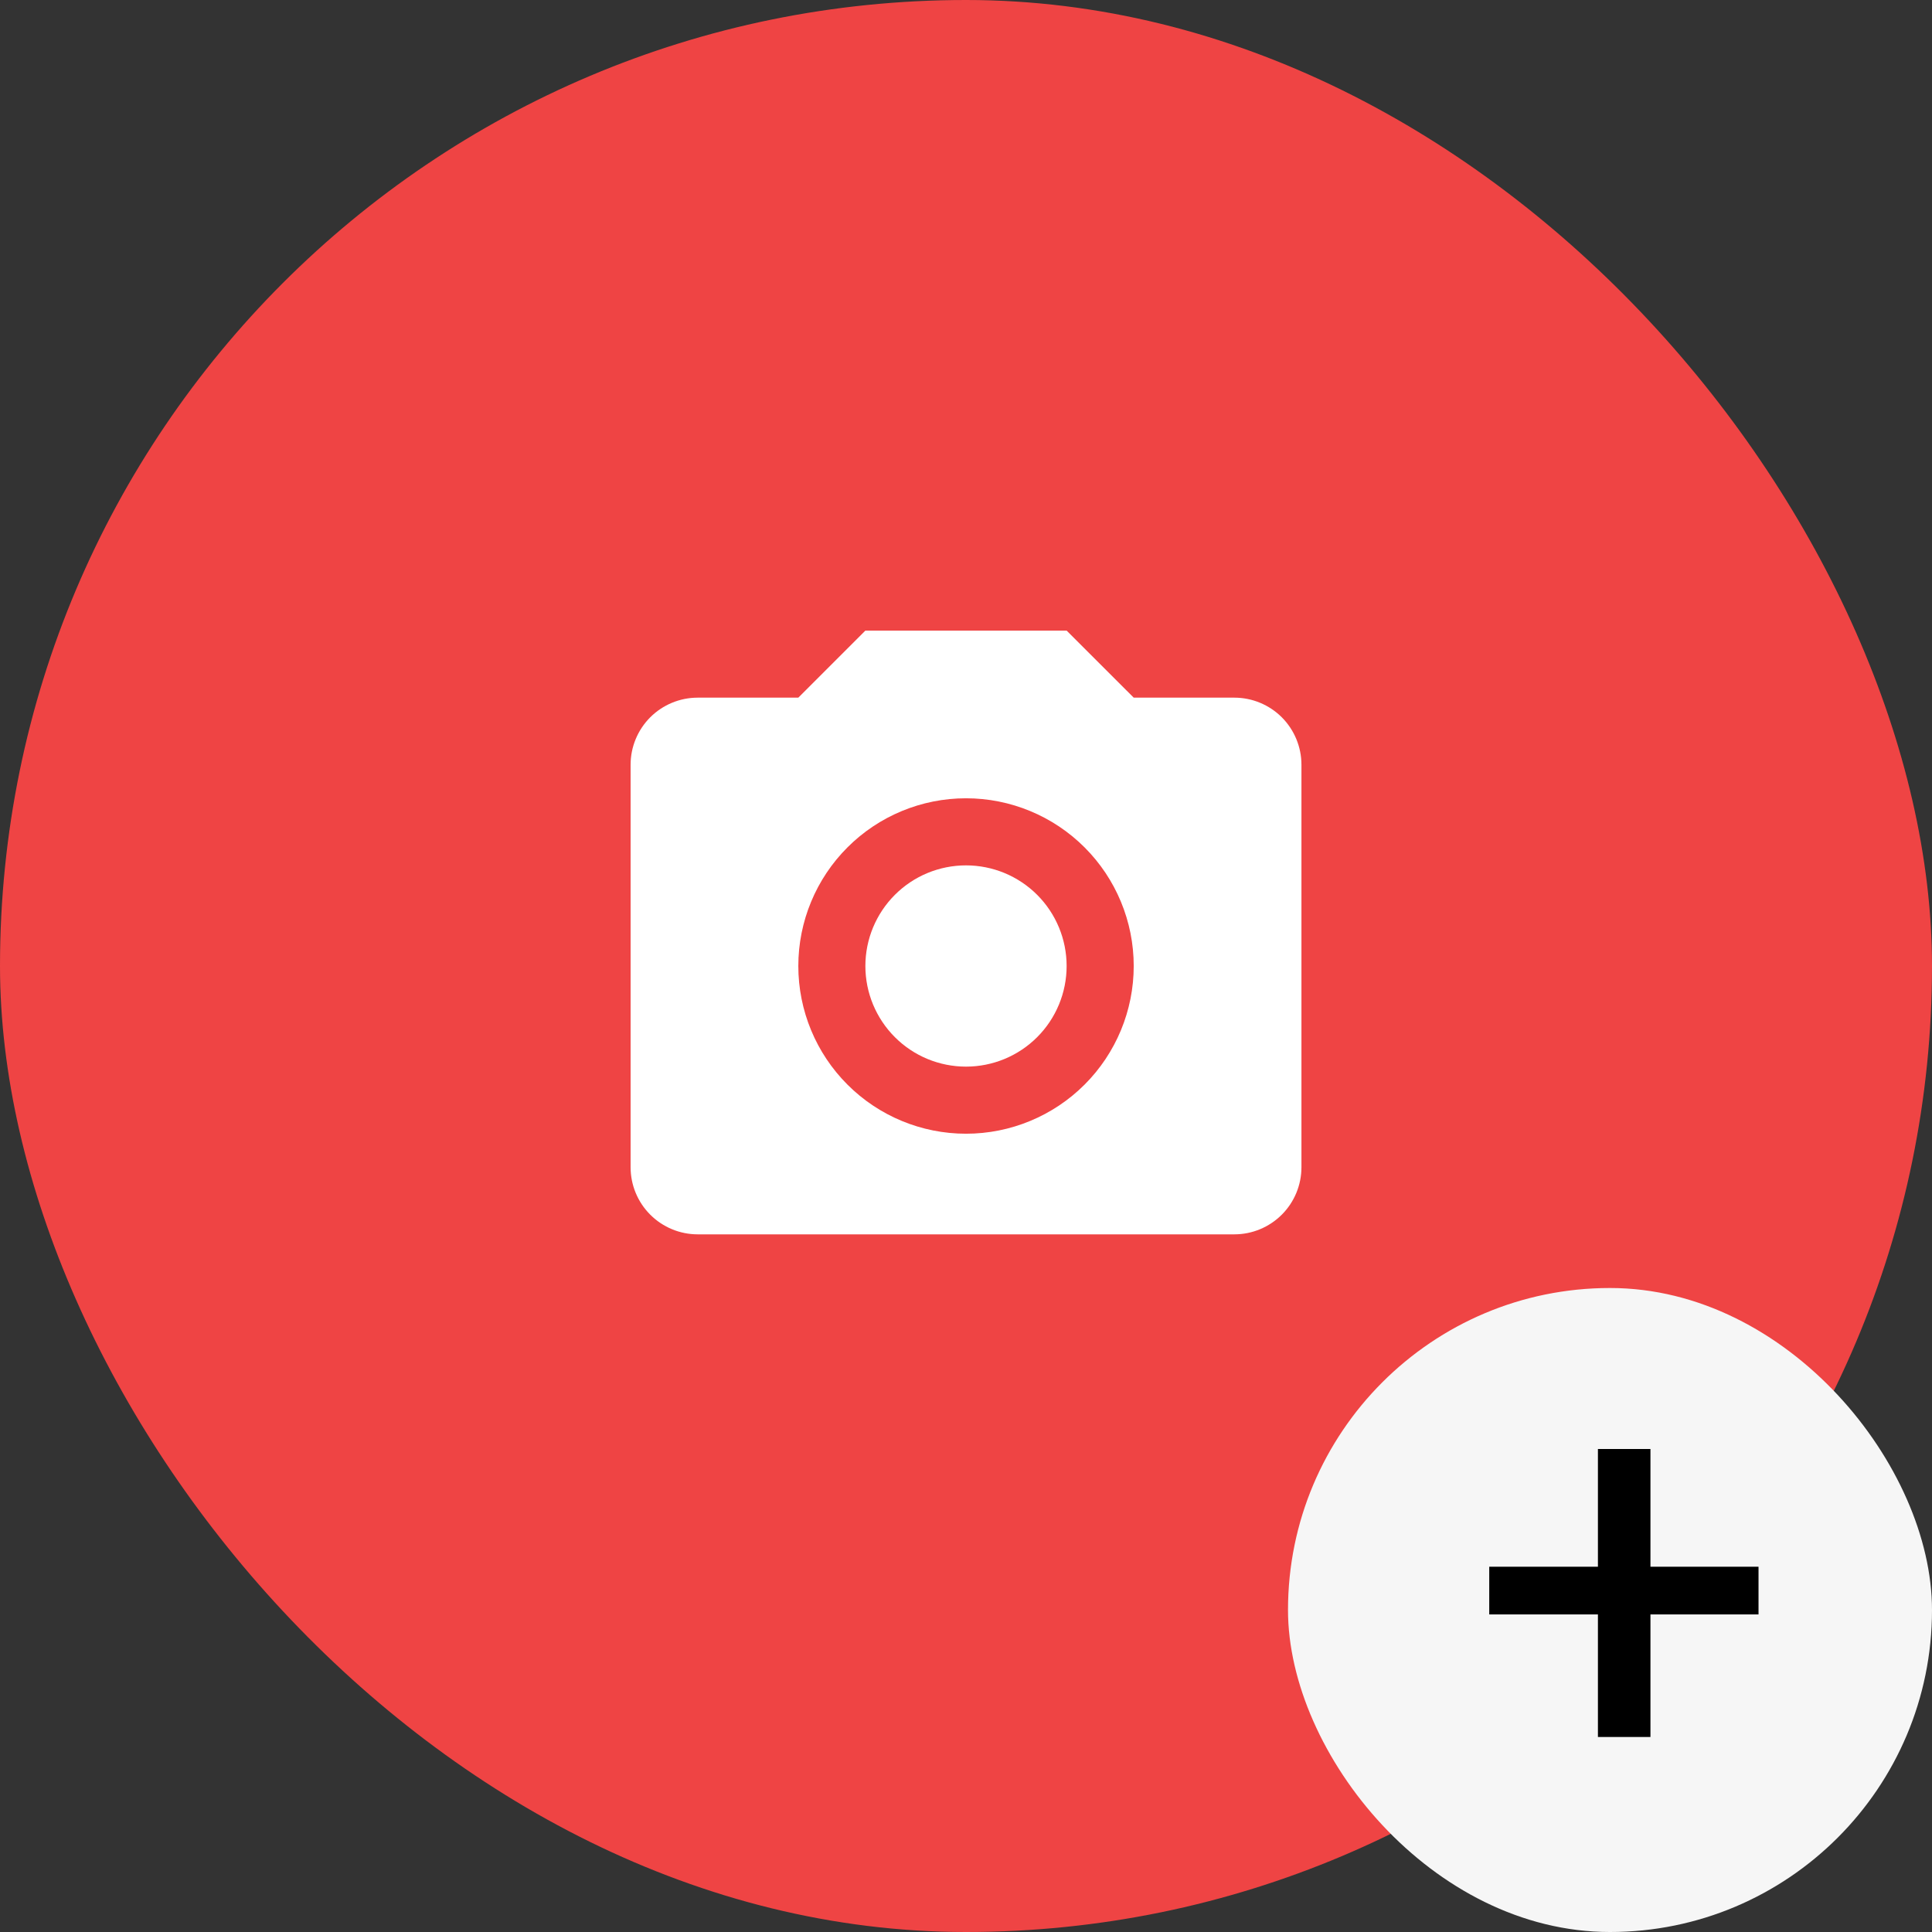
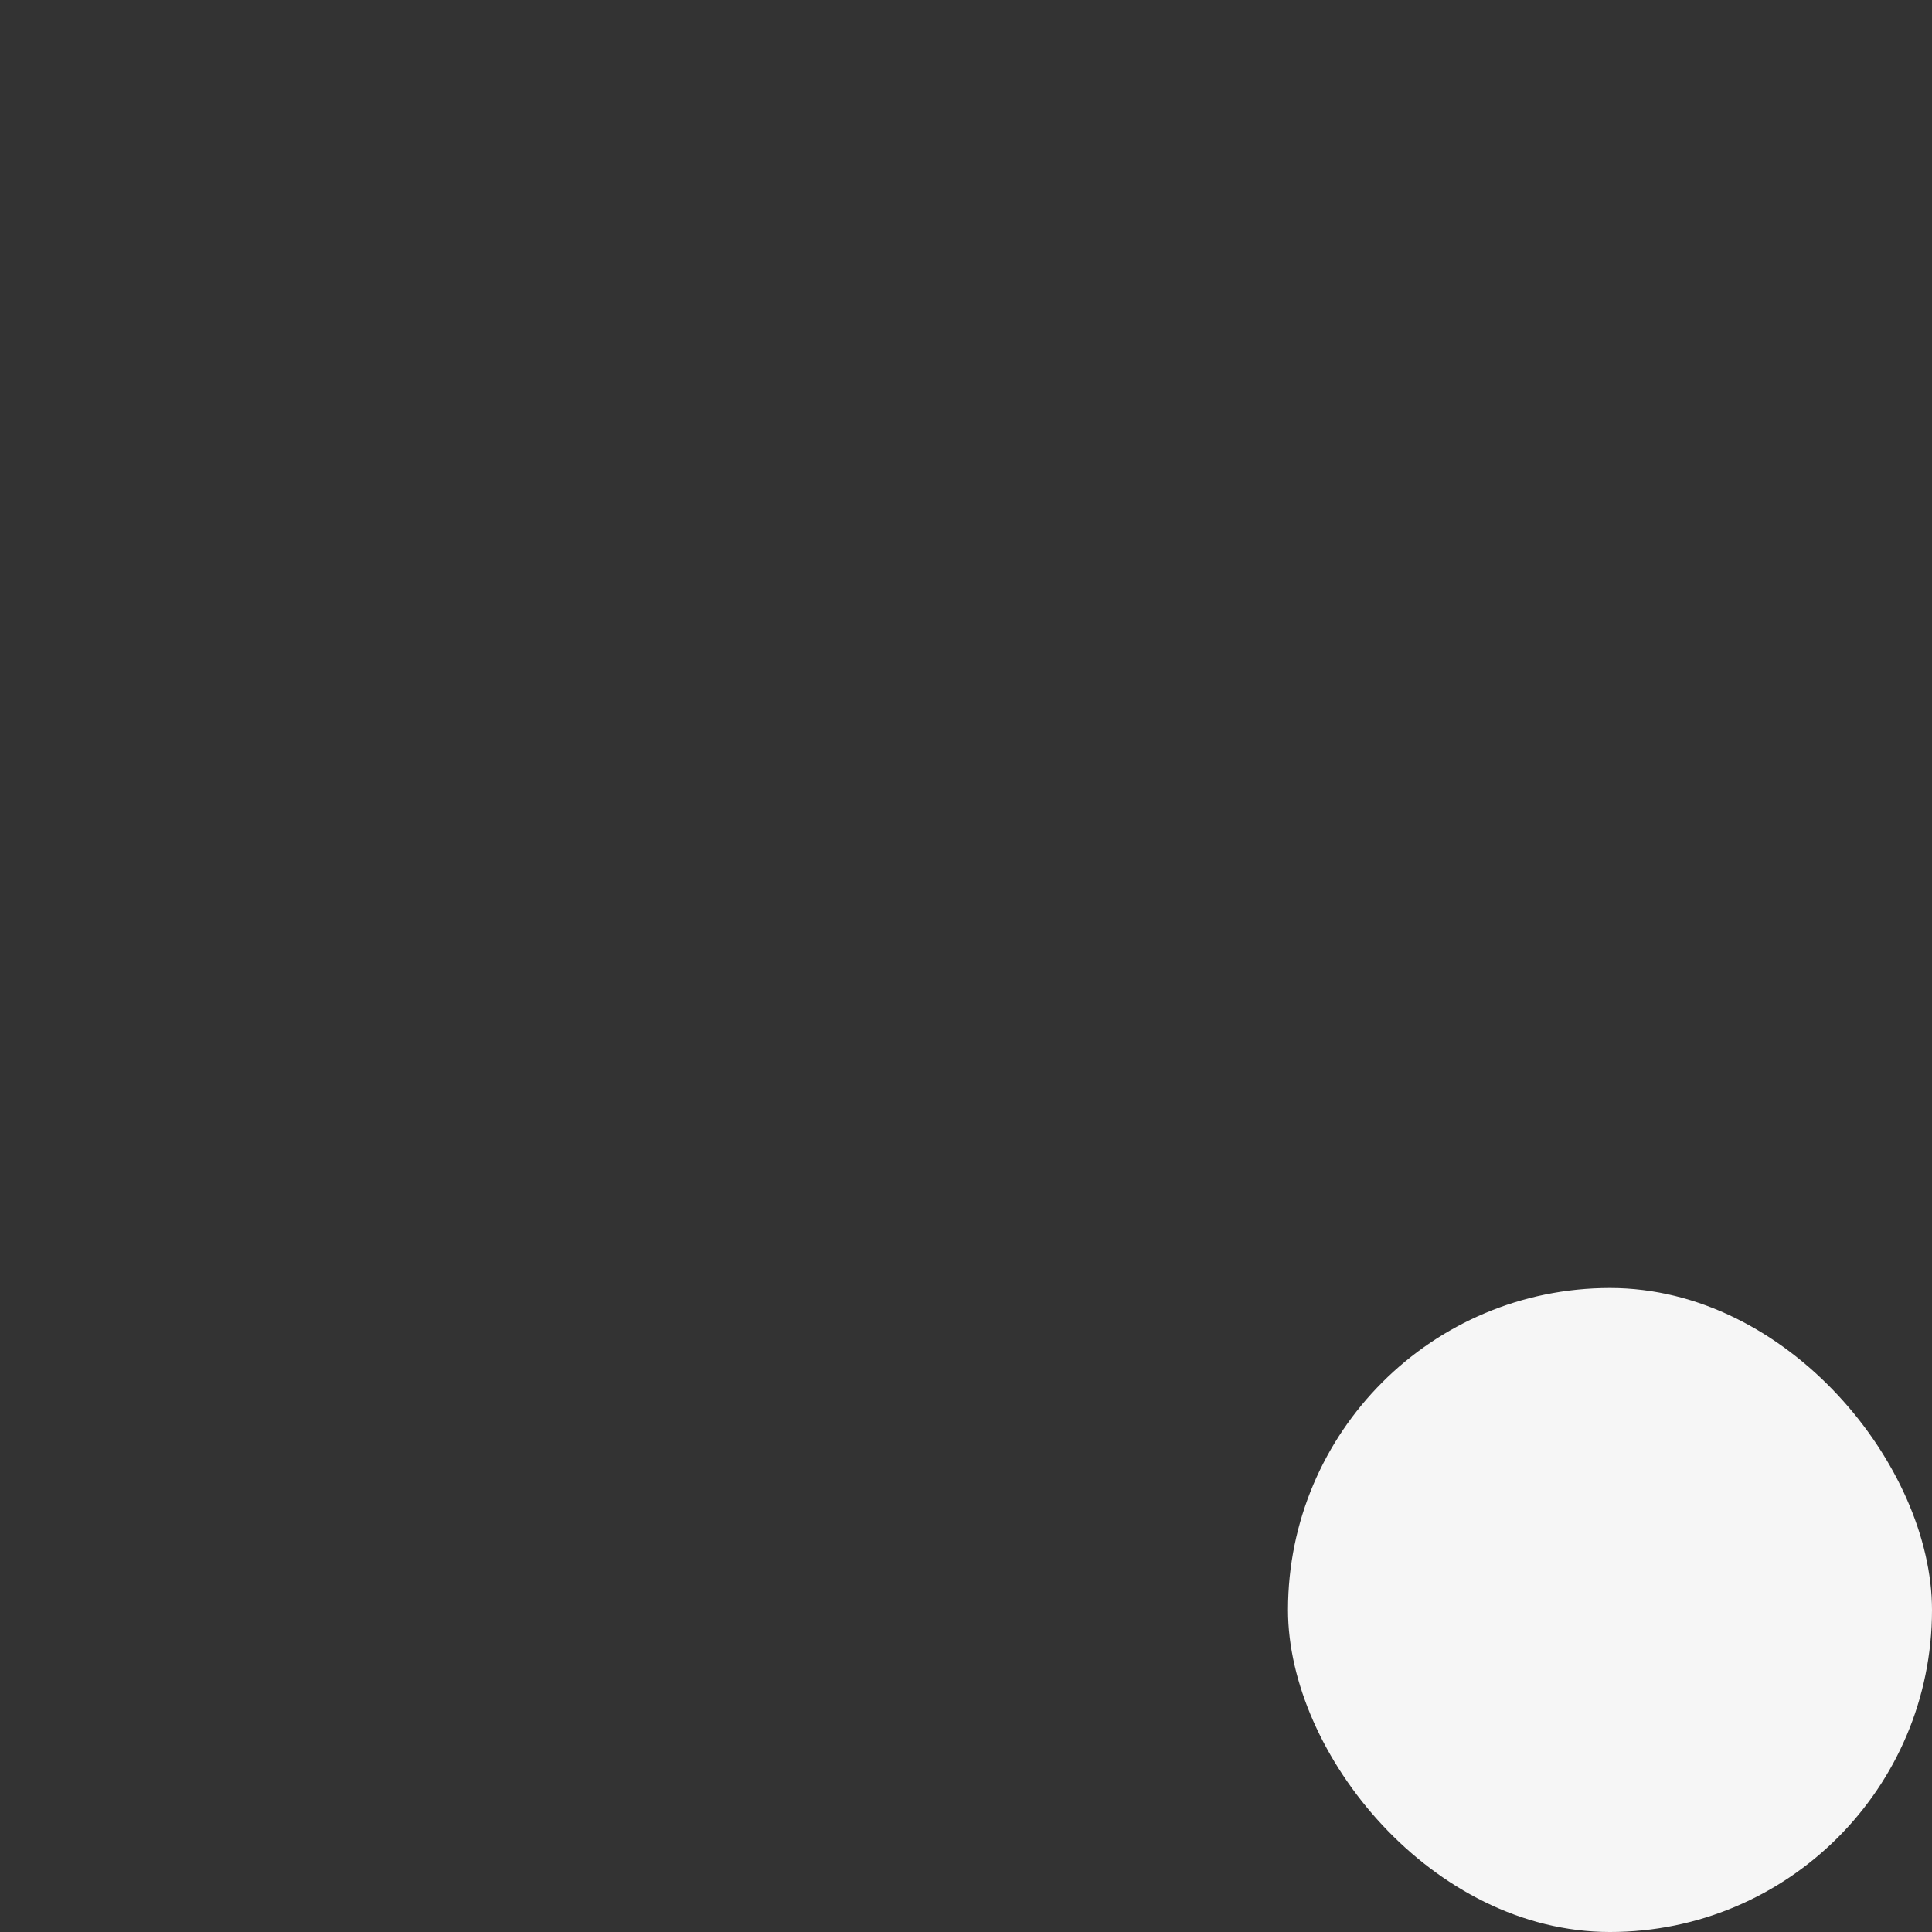
<svg xmlns="http://www.w3.org/2000/svg" width="48" height="48" viewBox="0 0 48 48" fill="none">
  <rect x="0" y="0" width="48" height="48" fill="#333333" stroke="none" />
-   <rect width="48" height="48" rx="24" fill="#EF4444" />
  <g clip-path="url(#clip0_190_4076)">
-     <path d="M17.334 17.333H19.834L21.5 15.667H26.5L28.167 17.333H30.667C31.109 17.333 31.533 17.509 31.846 17.821C32.158 18.134 32.334 18.558 32.334 19V29C32.334 29.442 32.158 29.866 31.846 30.178C31.533 30.491 31.109 30.667 30.667 30.667H17.334C16.892 30.667 16.468 30.491 16.155 30.178C15.843 29.866 15.667 29.442 15.667 29V19C15.667 18.558 15.843 18.134 16.155 17.821C16.468 17.509 16.892 17.333 17.334 17.333ZM24 19.833C22.895 19.833 21.835 20.272 21.054 21.054C20.273 21.835 19.834 22.895 19.834 24C19.834 25.105 20.273 26.165 21.054 26.946C21.835 27.728 22.895 28.167 24 28.167C25.105 28.167 26.165 27.728 26.947 26.946C27.728 26.165 28.167 25.105 28.167 24C28.167 22.895 27.728 21.835 26.947 21.054C26.165 20.272 25.105 19.833 24 19.833ZM24 21.5C24.663 21.5 25.299 21.763 25.768 22.232C26.237 22.701 26.5 23.337 26.5 24C26.5 24.663 26.237 25.299 25.768 25.768C25.299 26.237 24.663 26.5 24 26.5C23.337 26.5 22.701 26.237 22.233 25.768C21.764 25.299 21.5 24.663 21.5 24C21.5 23.337 21.764 22.701 22.233 22.232C22.701 21.763 23.337 21.5 24 21.5Z" fill="white" />
-   </g>
+     </g>
  <rect x="32" y="32" width="16" height="16" rx="8" fill="#F6F6F6" />
-   <path d="M41.005 40.11V43.155H39.7V40.11H37V38.925H39.7V36H41.005V38.925H43.69V40.11H41.005Z" fill="black" />
  <defs>
    <clipPath id="clip0_190_4076">
-       <rect width="20" height="20" fill="white" transform="translate(14 14)" />
-     </clipPath>
+       </clipPath>
  </defs>
</svg>